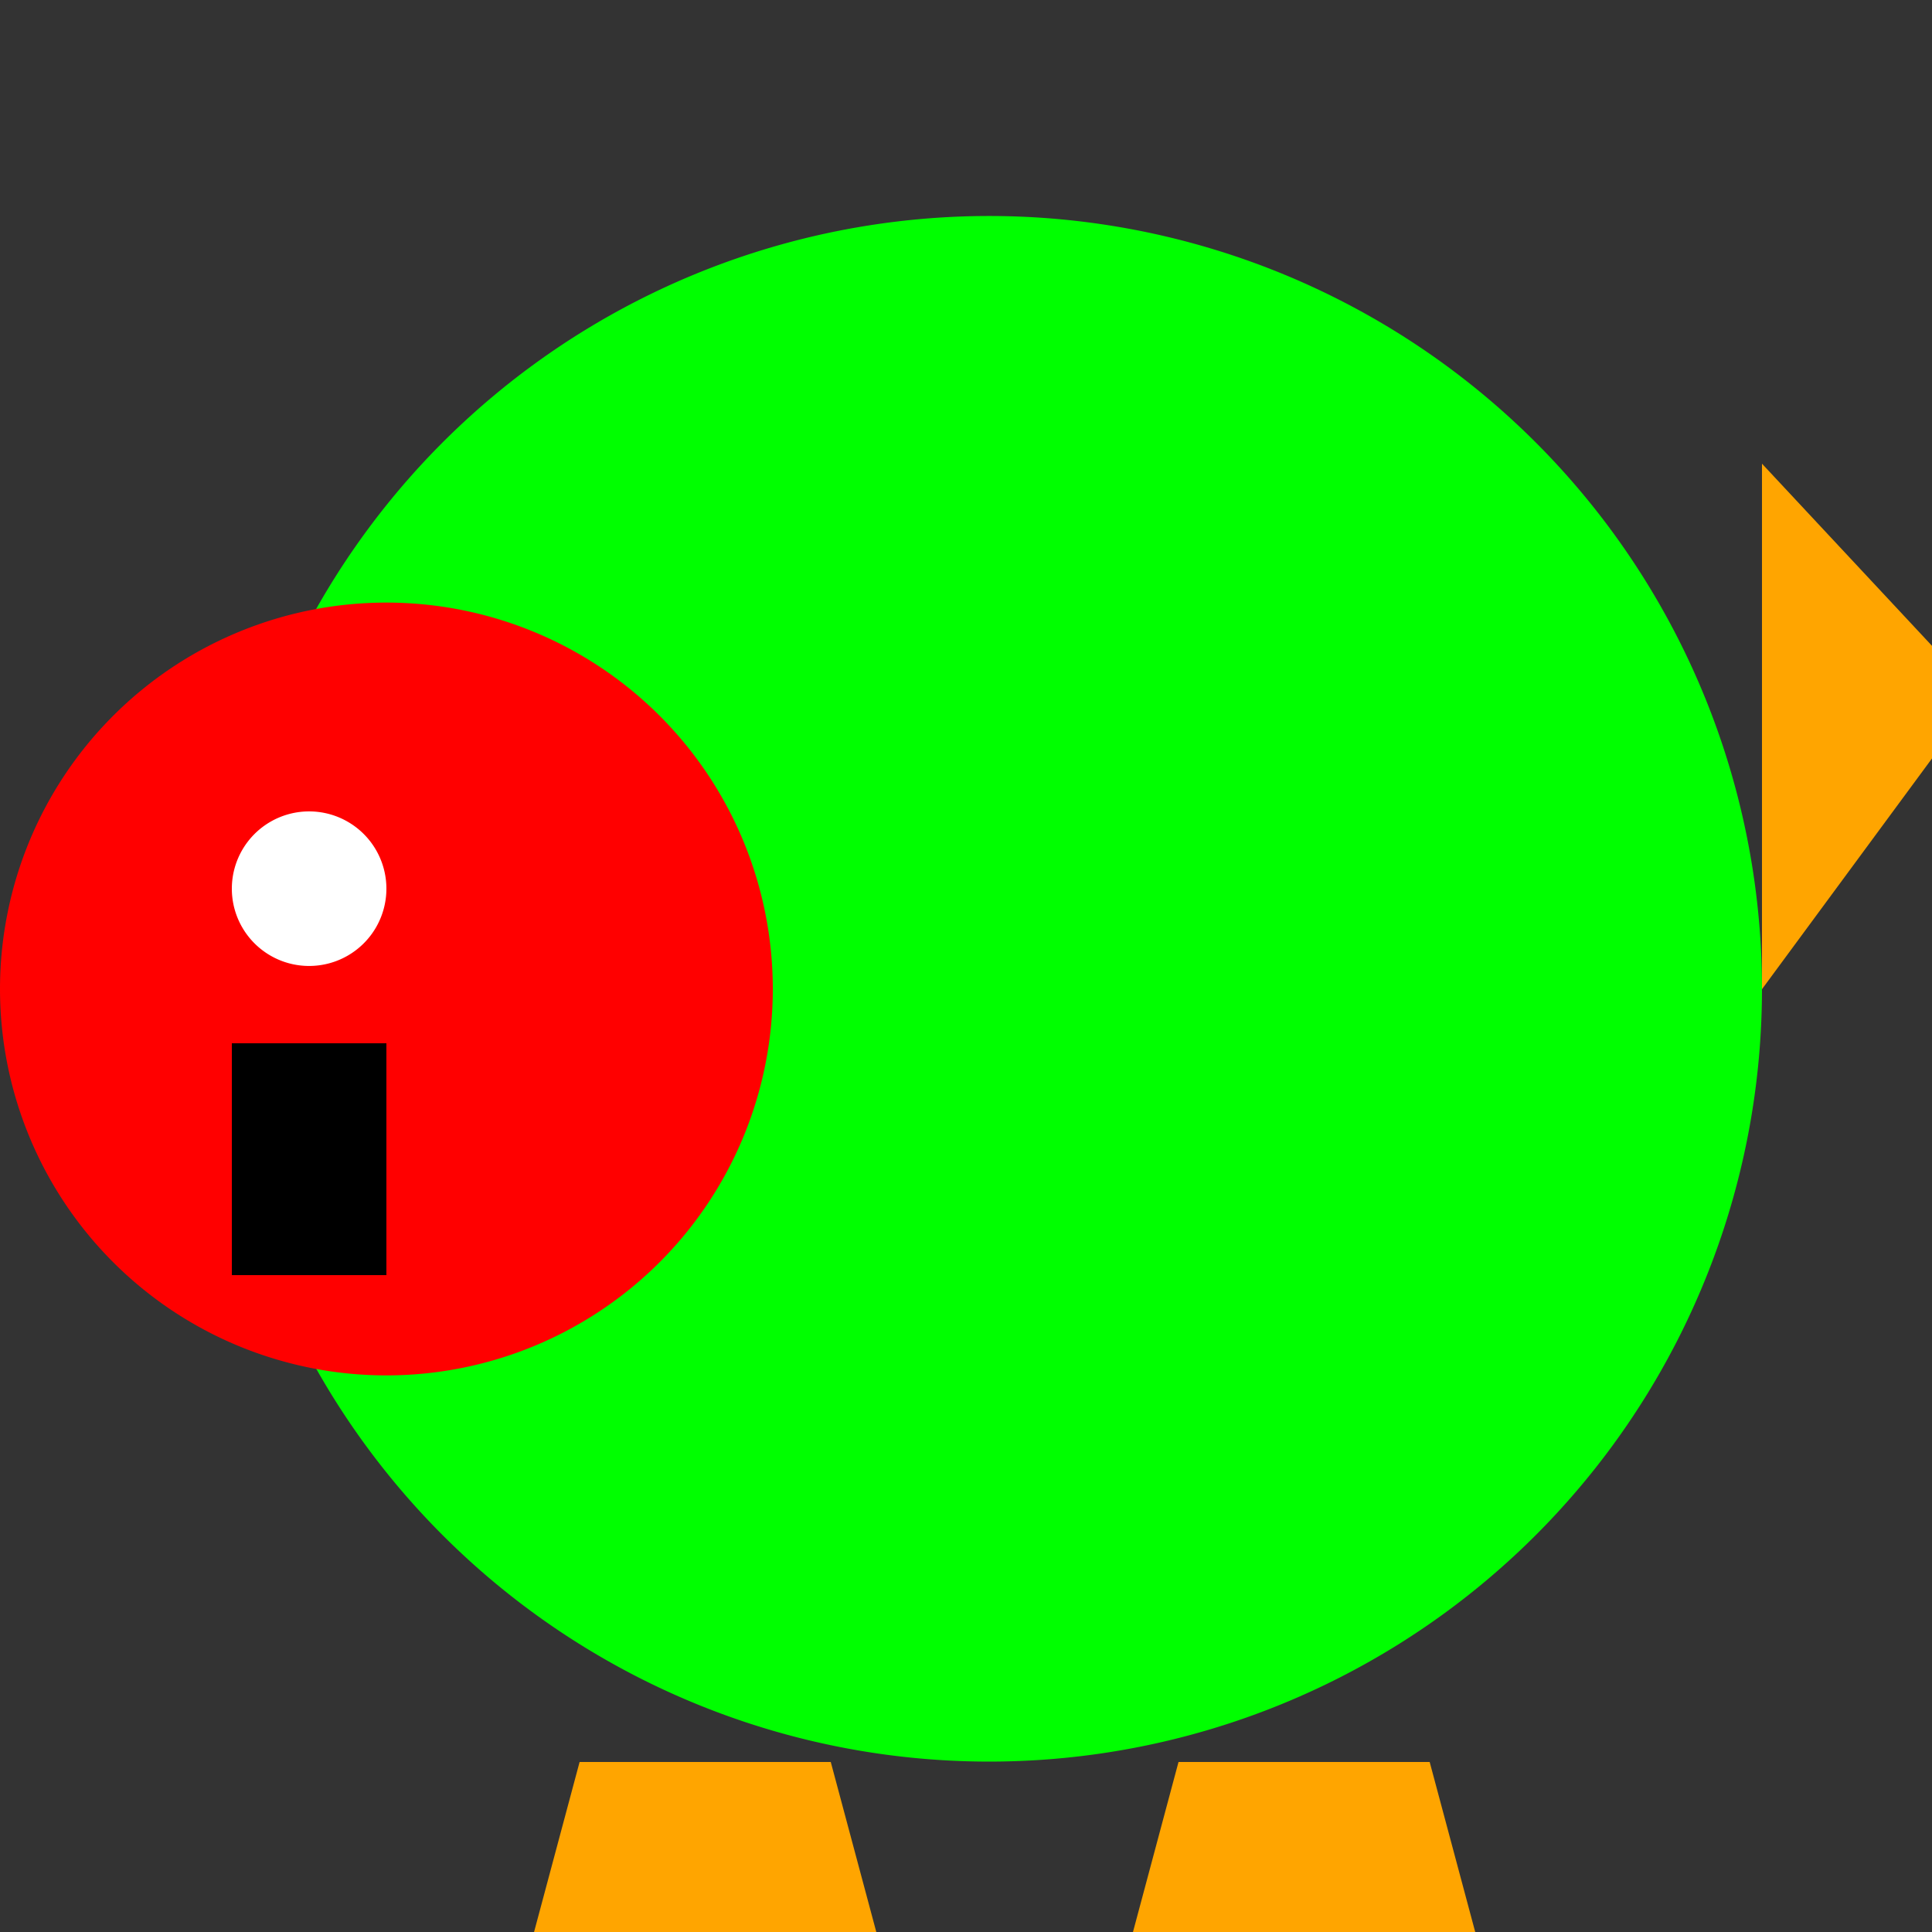
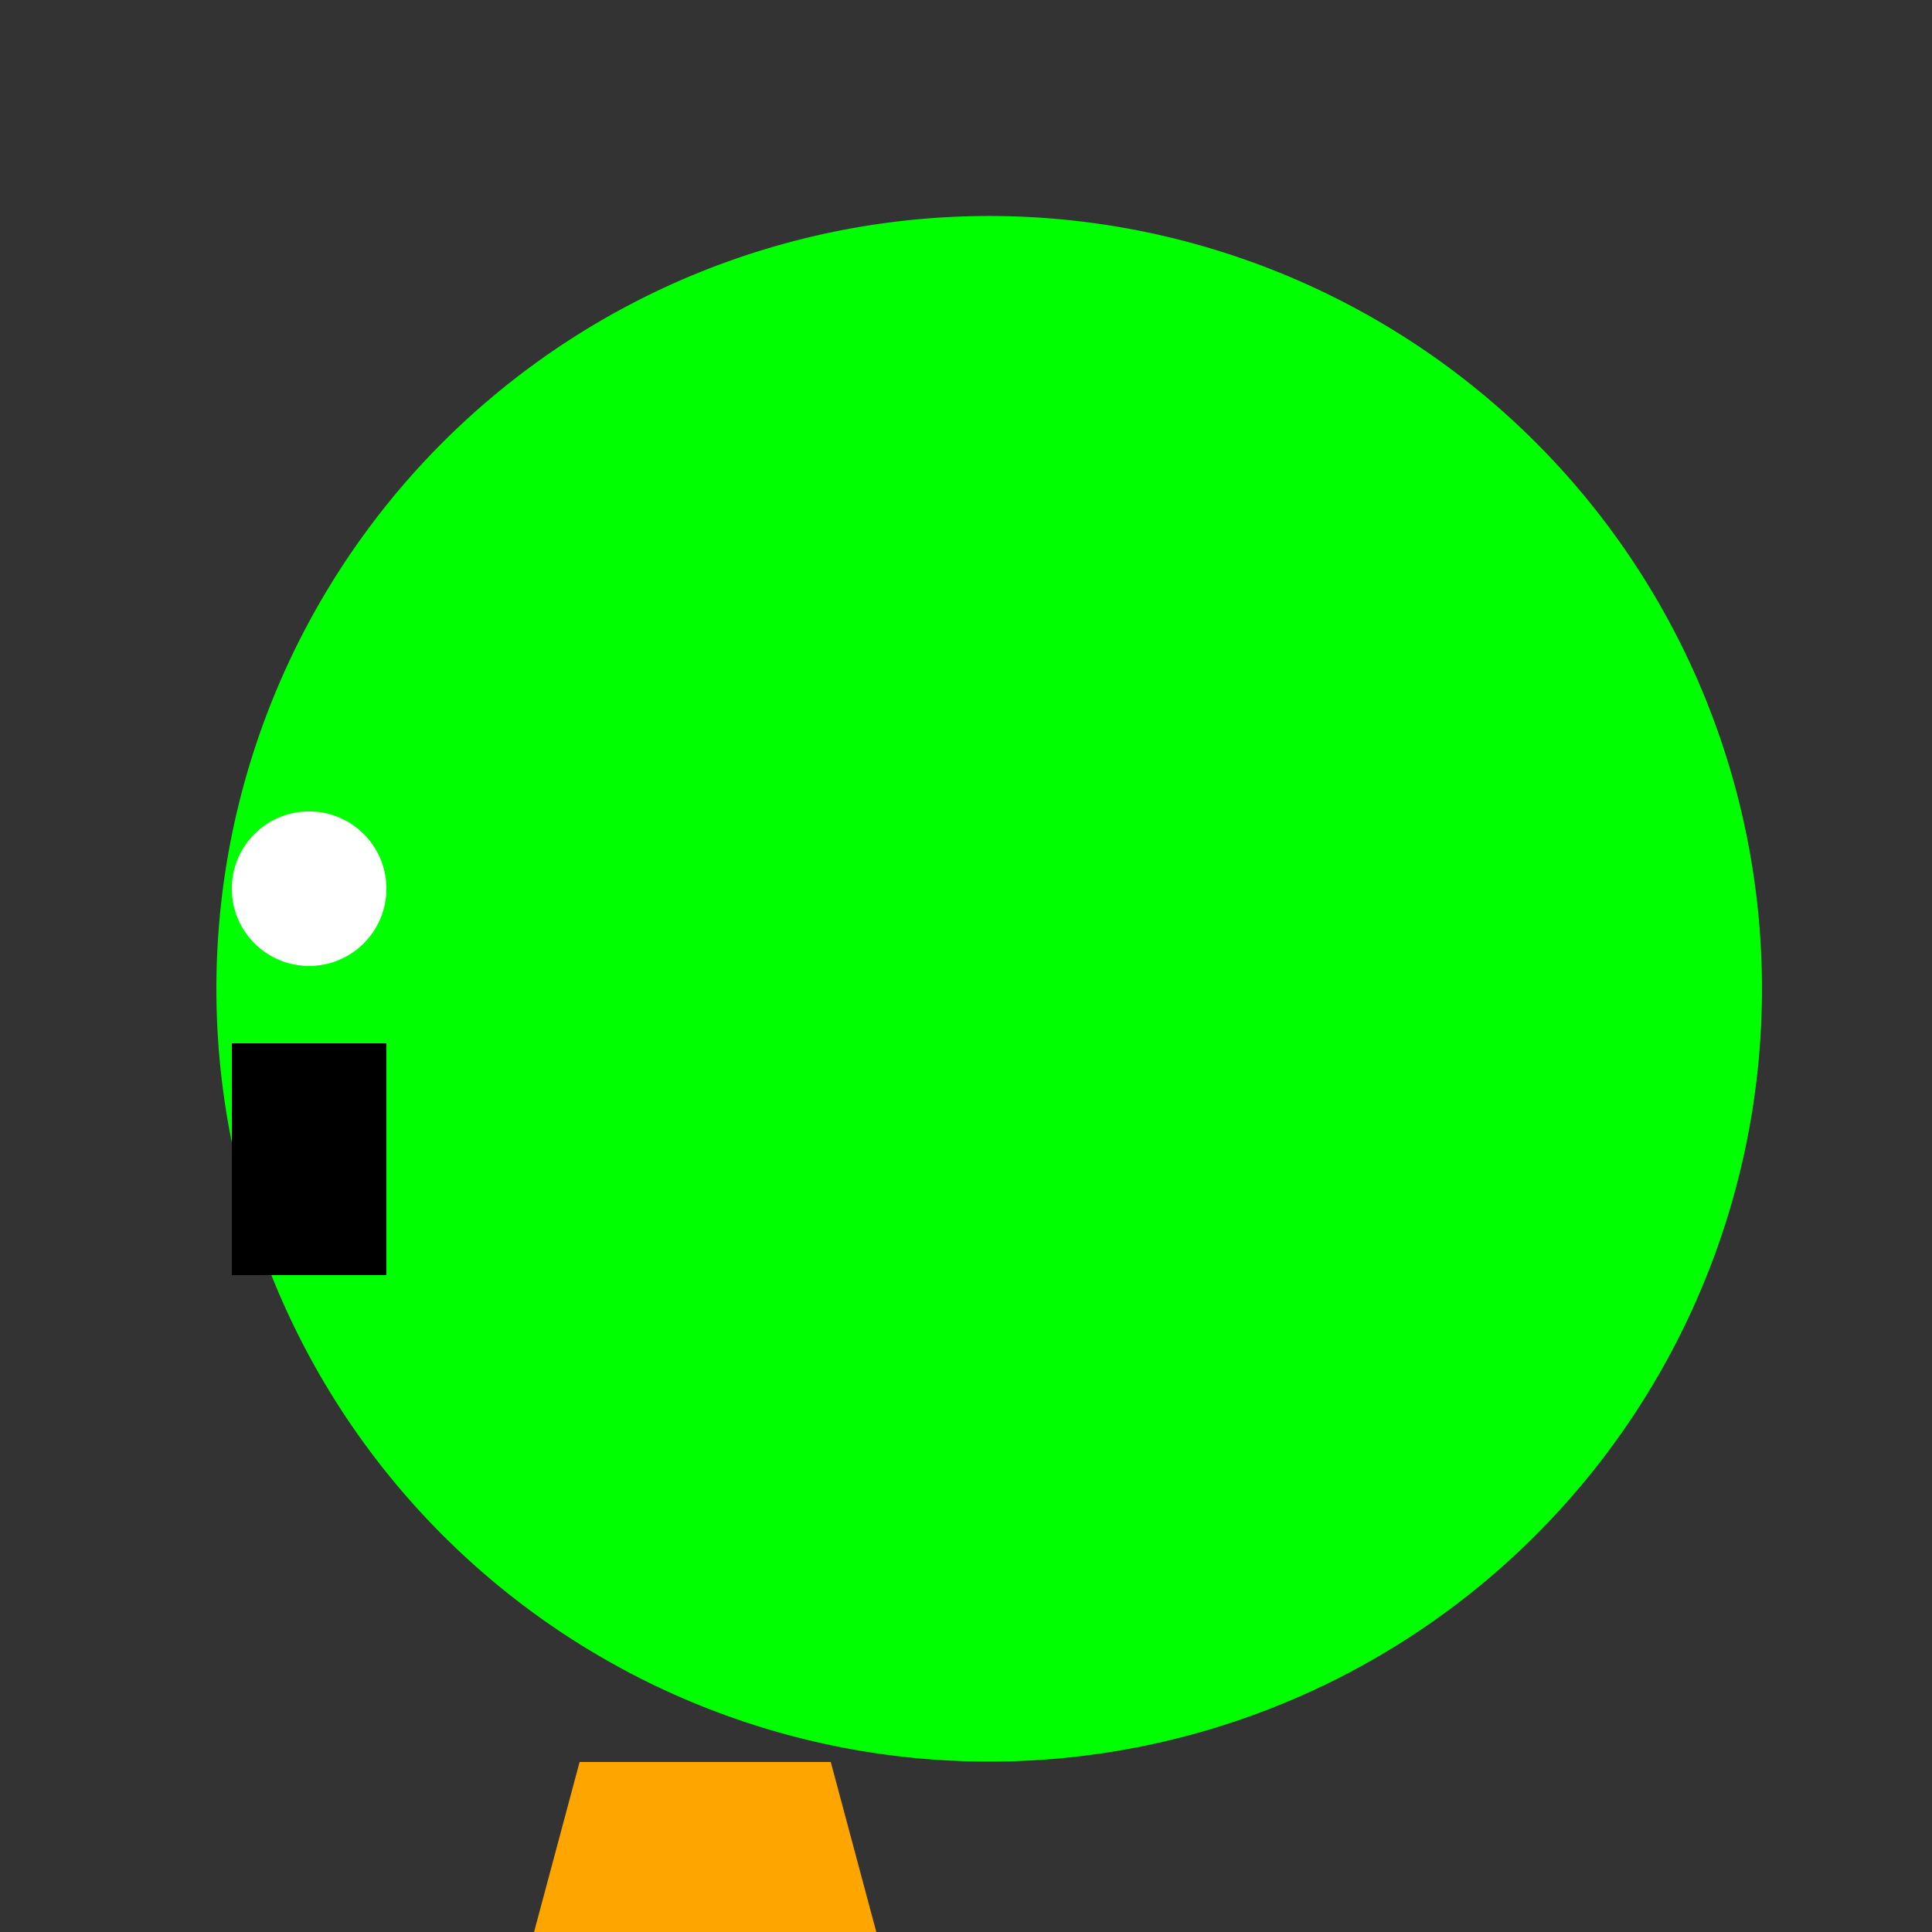
<svg xmlns="http://www.w3.org/2000/svg" width="500" height="500">
  <rect width="100%" height="100%" fill="#333333" stroke="none" />
  <defs />
  <g>
    <path fill="#00FF00" stroke="none" paint-order="stroke fill markers" d=" M 456 256 A 200 200 0 1 1 456 255.8" />
-     <path fill="#FF0000" stroke="none" paint-order="stroke fill markers" d=" M 200 256 A 100 100 0 1 1 200 255.9" />
    <path fill="#FFFFFF" stroke="none" paint-order="stroke fill markers" d=" M 100 230 A 20 20 0 1 1 100 229.98" />
    <path fill="#000000" stroke="none" paint-order="stroke fill markers" d=" M 60 270 L 100 270 L 100 330 L 60 330 L 60 270 Z" />
    <path fill="#FFA500" stroke="none" paint-order="stroke fill markers" d=" M 150 456 L 215 456 L 230 512 L 135 512 Z" />
-     <path fill="#FFA500" stroke="none" paint-order="stroke fill markers" d=" M 370 456 L 305 456 L 290 512 L 385 512 Z" />
-     <path fill="#FFA500" stroke="none" paint-order="stroke fill markers" d=" M 456 256 L 456 120 L 512 180 Z" />
  </g>
</svg>